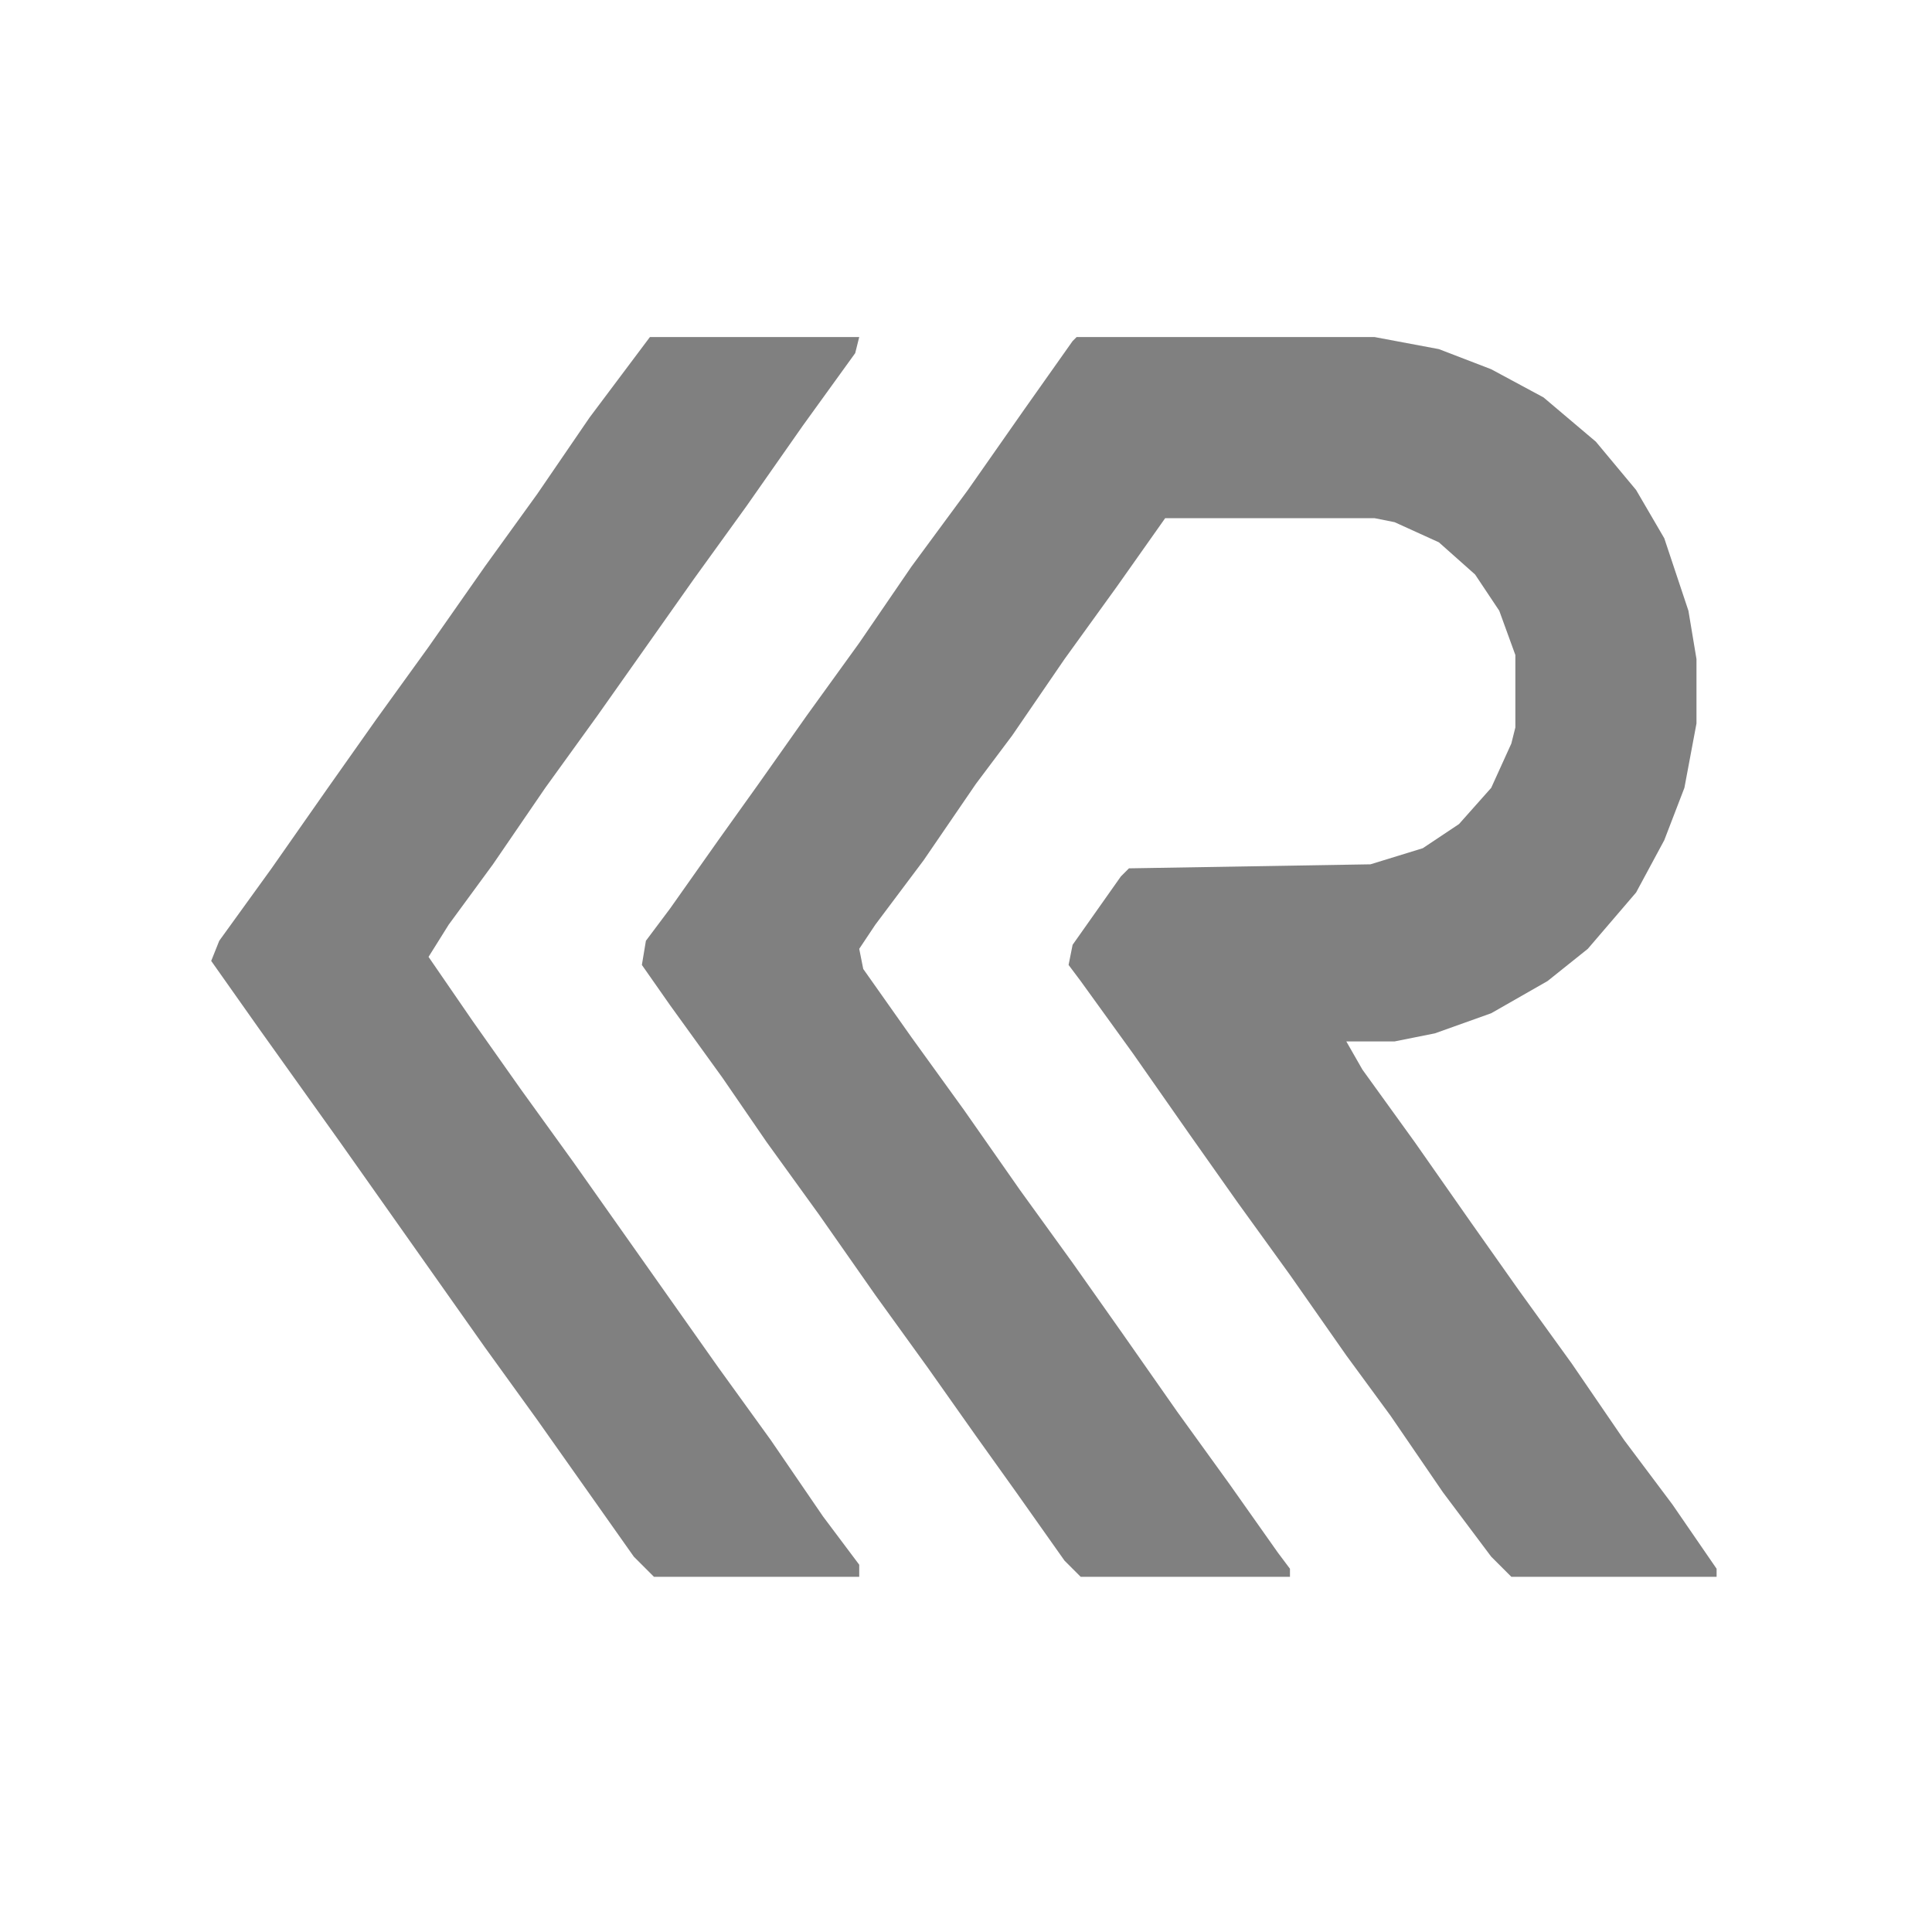
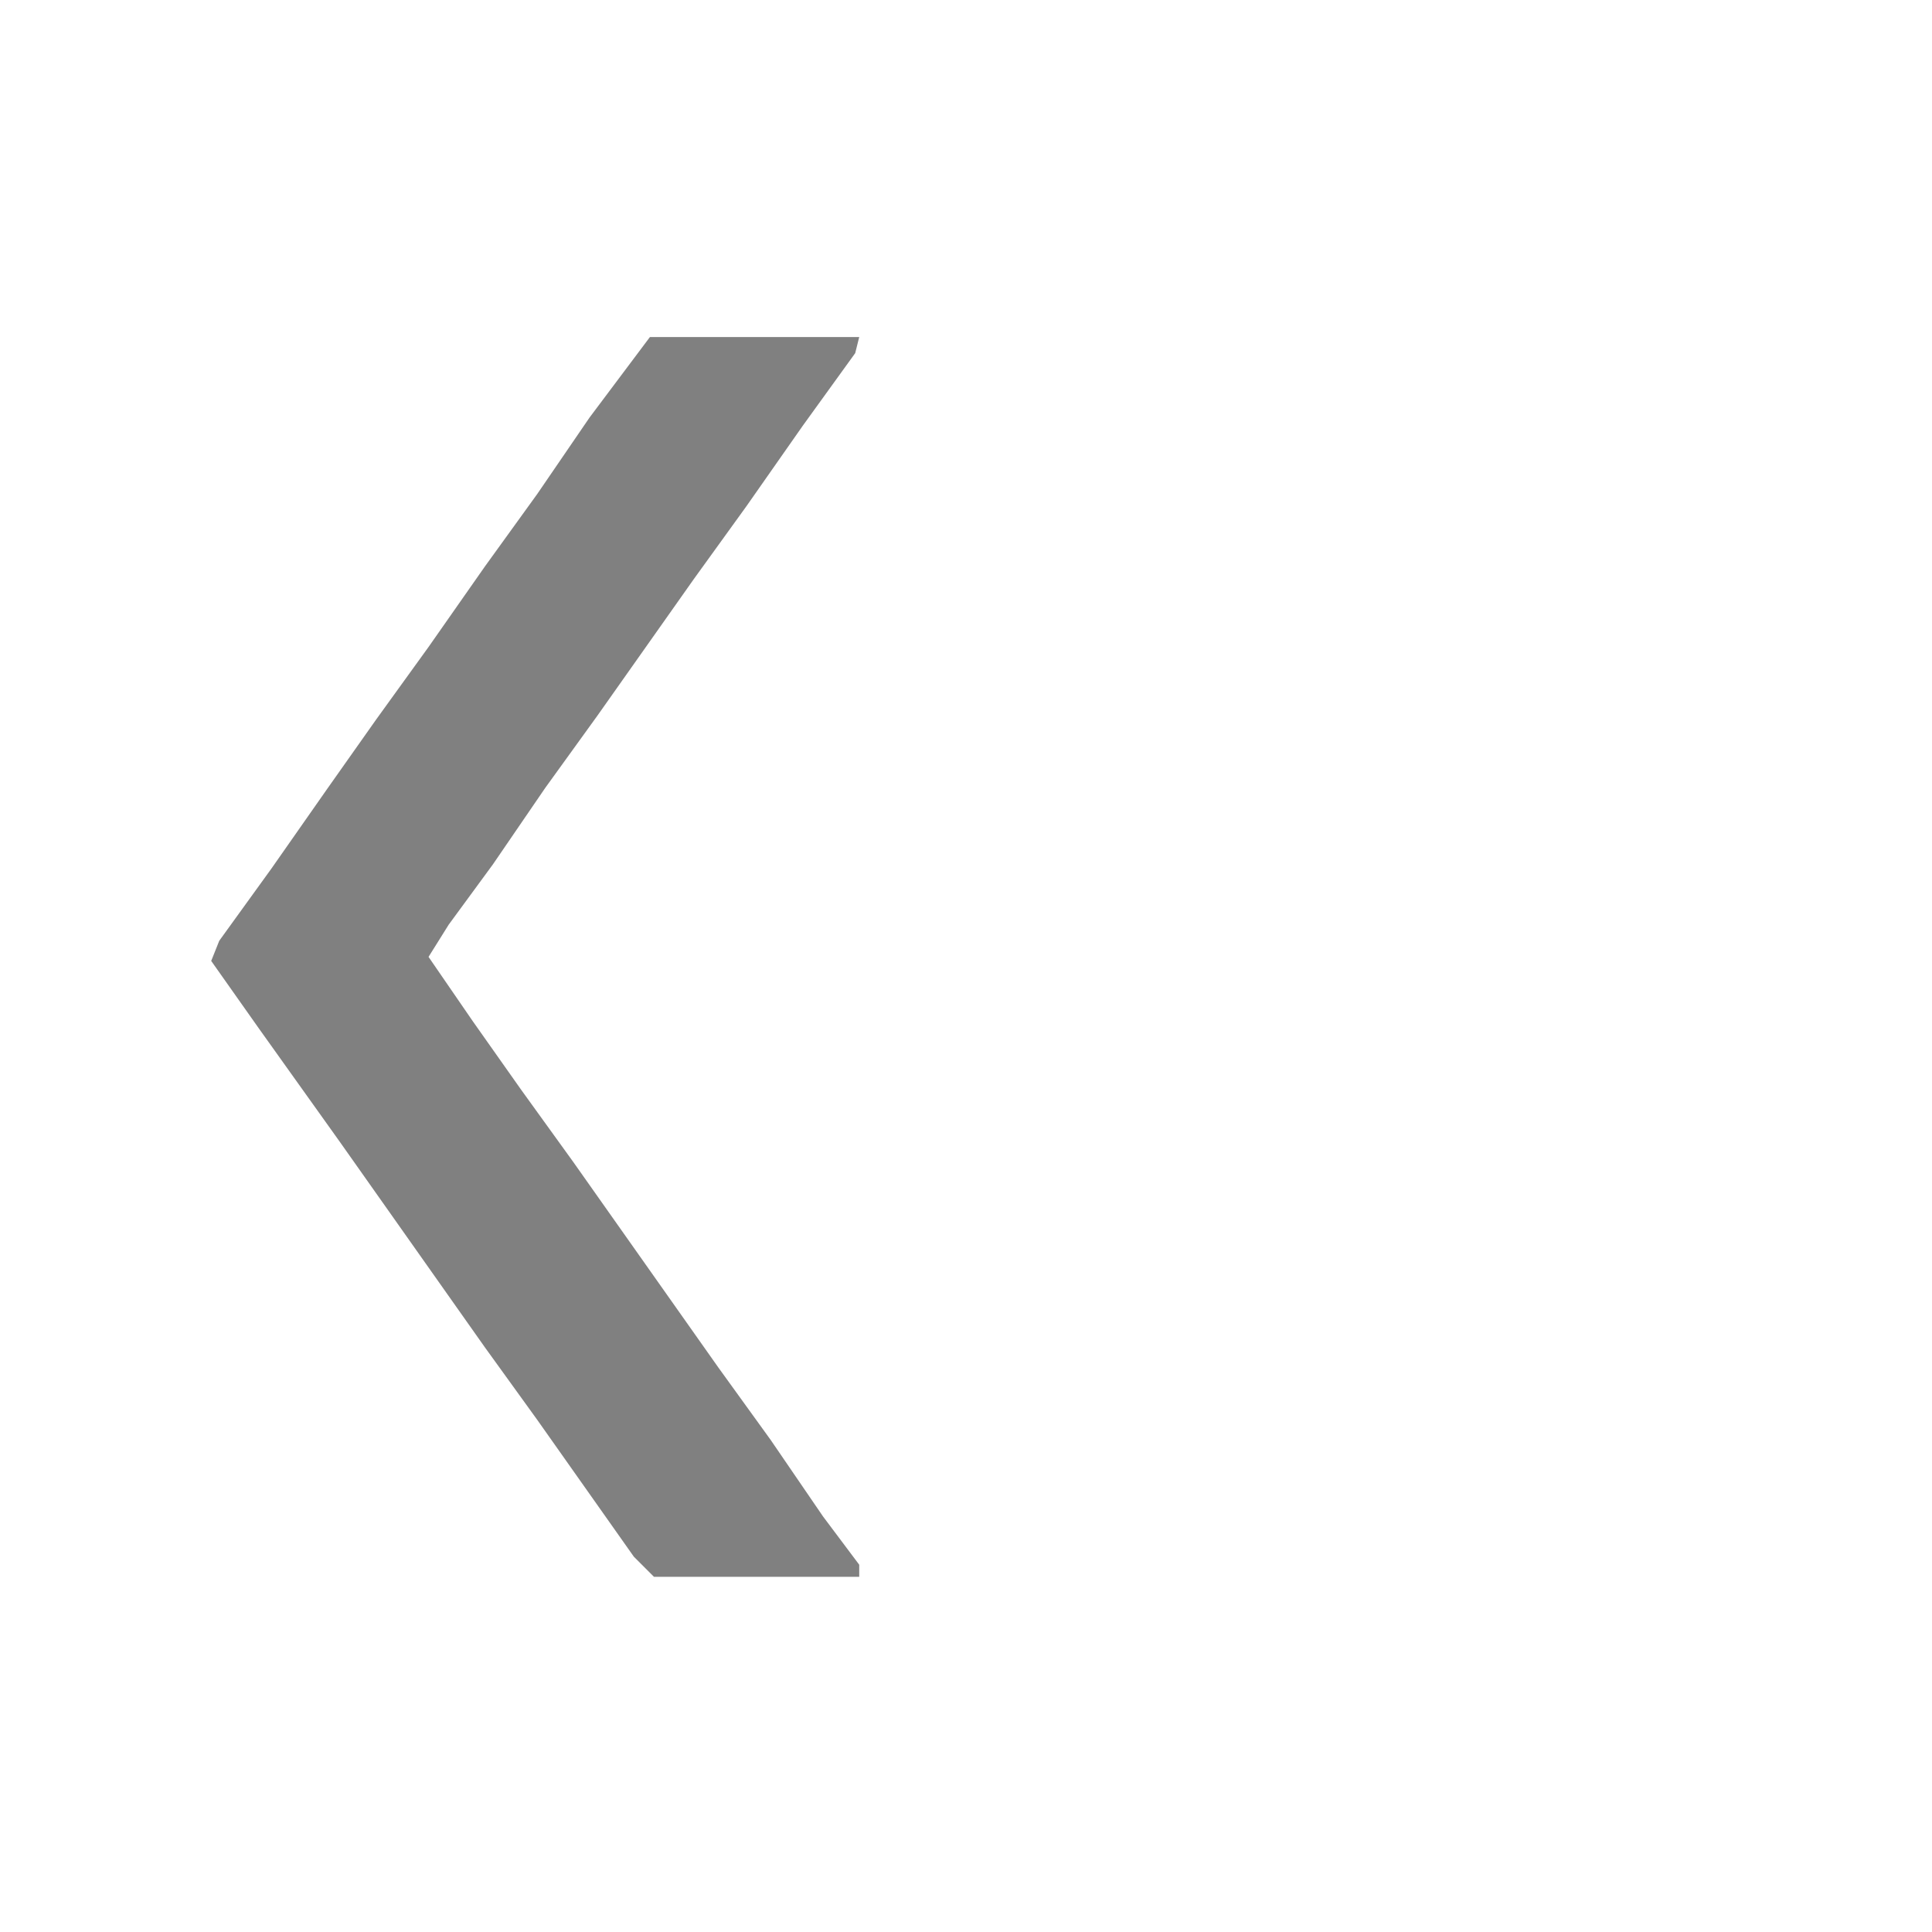
<svg xmlns="http://www.w3.org/2000/svg" height="180" preserveAspectRatio="xMidYMid meet" version="1.2" viewBox="0 0 135 135" width="180" zoomAndPan="magnify">
  <g id="717473c80e">
-     <path d="M 75.23 23.551 L 96.043 23.551 L 100.543 24.395 L 104.199 25.801 L 107.855 27.77 L 111.512 30.863 L 114.324 34.238 L 116.293 37.613 L 117.98 42.676 L 118.543 46.051 L 118.543 50.551 L 117.699 55.051 L 116.293 58.707 L 114.324 62.363 L 110.949 66.301 L 108.137 68.551 L 104.199 70.801 L 100.262 72.207 L 97.449 72.77 L 94.074 72.77 L 95.199 74.738 L 98.855 79.805 L 102.793 85.43 L 106.168 90.211 L 109.824 95.273 L 113.48 100.617 L 116.855 105.117 L 119.949 109.617 L 119.949 110.18 L 105.605 110.18 L 104.199 108.773 L 100.824 104.273 L 97.168 98.93 L 94.074 94.711 L 90.137 89.086 L 86.48 84.023 L 83.105 79.242 L 79.168 73.613 L 75.512 68.551 L 74.668 67.426 L 74.949 66.02 L 78.324 61.238 L 78.887 60.676 L 95.762 60.395 L 99.418 59.27 L 101.949 57.582 L 104.199 55.051 L 105.605 51.957 L 105.887 50.832 L 105.887 45.77 L 104.762 42.676 L 103.074 40.145 L 100.543 37.895 L 97.449 36.488 L 96.043 36.207 L 81.418 36.207 L 78.043 40.988 L 74.387 46.051 L 70.727 51.395 L 68.195 54.77 L 64.539 60.113 L 61.164 64.613 L 60.039 66.301 L 60.32 67.707 L 63.695 72.488 L 67.352 77.551 L 71.289 83.18 L 74.949 88.242 L 78.324 93.023 L 82.262 98.648 L 85.918 103.711 L 89.293 108.492 L 90.137 109.617 L 90.137 110.18 L 75.512 110.18 L 74.387 109.055 L 71.008 104.273 L 68.195 100.336 L 64.82 95.555 L 61.164 90.492 L 57.227 84.867 L 53.57 79.805 L 50.477 75.301 L 46.82 70.238 L 44.852 67.426 L 45.133 65.738 L 46.82 63.488 L 50.195 58.707 L 53.008 54.77 L 56.383 49.988 L 60.039 44.926 L 63.695 39.582 L 67.633 34.238 L 71.57 28.613 L 74.949 23.832 Z M 75.23 23.551" style="stroke:none;fill-rule:nonzero;fill:#808080;fill-opacity:1;" />
    <path d="M 45.414 23.551 L 60.039 23.551 L 59.758 24.676 L 56.102 29.738 L 52.164 35.363 L 48.508 40.426 L 41.758 49.988 L 38.102 55.051 L 34.445 60.395 L 31.352 64.613 L 29.945 66.863 L 33.039 71.363 L 36.414 76.145 L 40.07 81.211 L 50.195 95.555 L 53.852 100.617 L 57.508 105.961 L 60.039 109.336 L 60.039 110.18 L 45.695 110.18 L 44.289 108.773 L 37.539 99.211 L 33.883 94.148 L 23.758 79.805 L 18.133 71.926 L 14.758 67.145 L 15.32 65.738 L 18.977 60.676 L 22.914 55.051 L 26.289 50.27 L 29.945 45.207 L 33.883 39.582 L 37.539 34.52 L 41.195 29.176 Z M 45.414 23.551" style="stroke:none;fill-rule:nonzero;fill:#808080;fill-opacity:1;" />
  </g>
</svg>